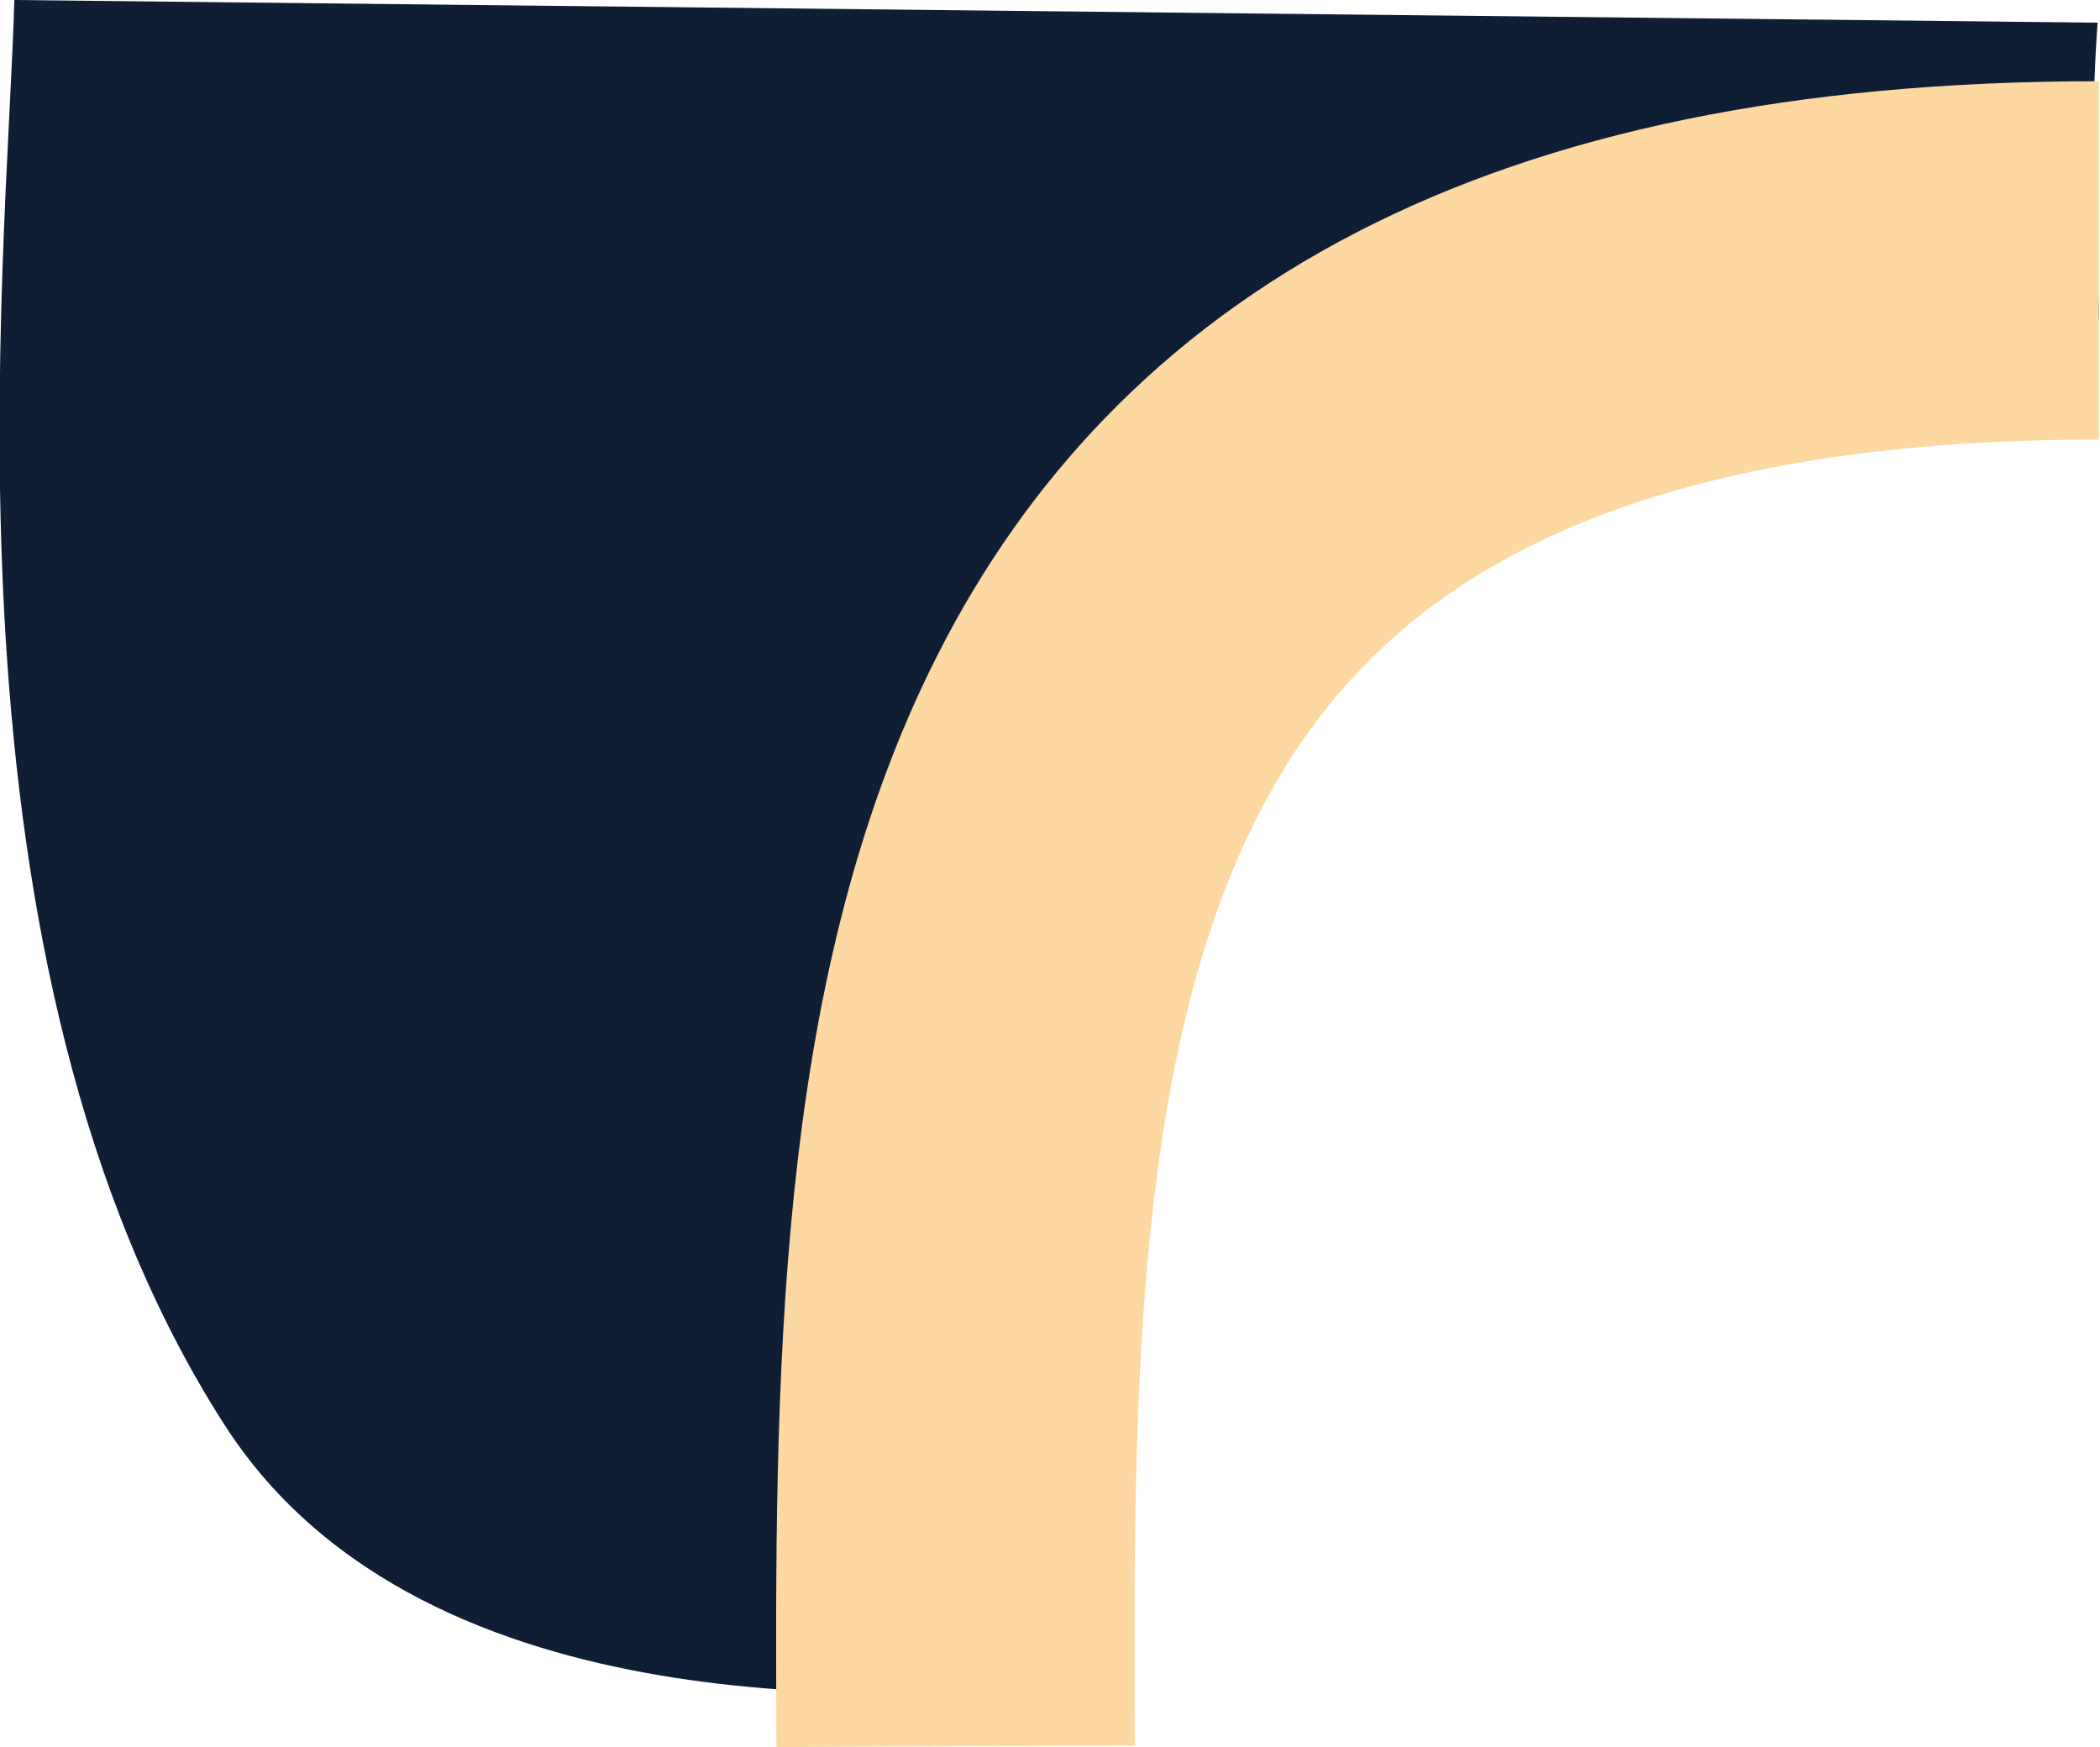
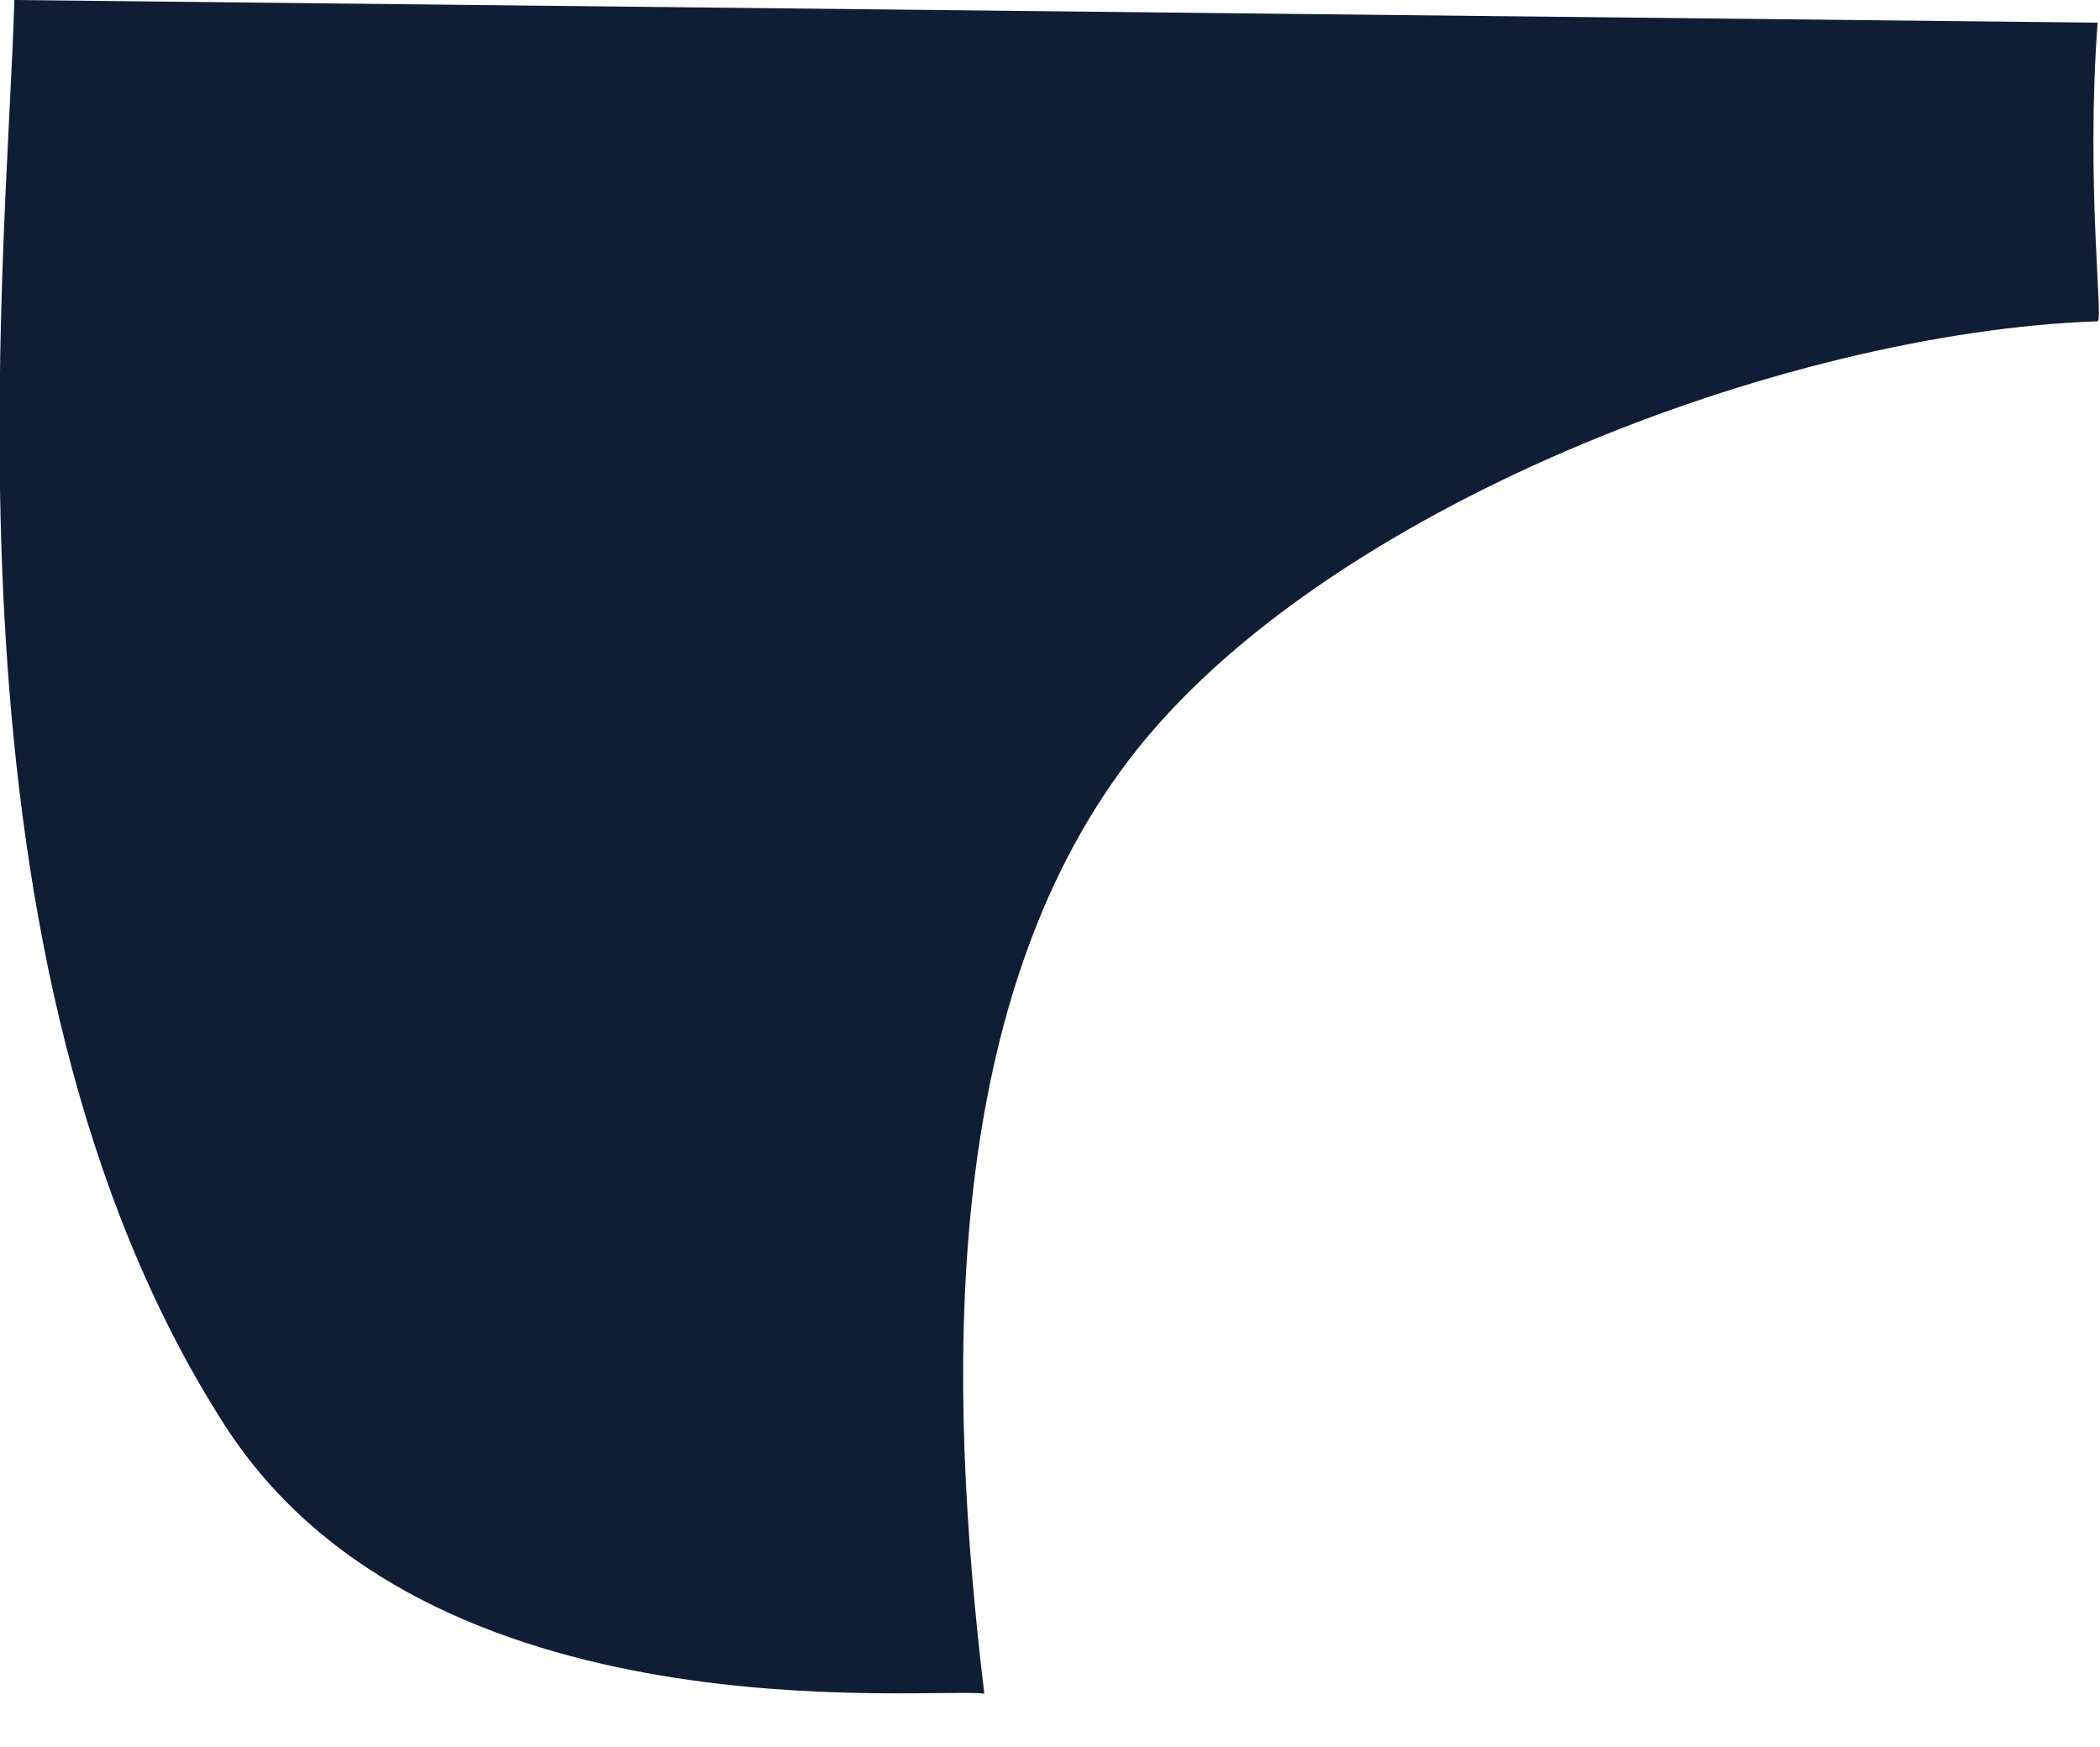
<svg xmlns="http://www.w3.org/2000/svg" id="_圖層_2" viewBox="0 0 17.58 14.63">
  <defs>
    <style>.cls-1{fill:none;stroke:#fdd8a1;stroke-linejoin:round;stroke-width:3px;}.cls-2{fill:#0f1e35;}</style>
  </defs>
  <path class="cls-2" d="M.12,0c-.06,2.2-.72,8.07,1.76,11.93,1.7,2.65,5.89,2.19,6.36,2.25-.31-2.59-.38-5.74,1.22-7.83s5.47-3.57,8.1-3.66c.05,0-.1-1.15,0-2.5L.12,0Z" />
-   <path class="cls-1" d="M17.57,2.18c-9.55,0-9.6,6.44-9.57,12.44" />
</svg>